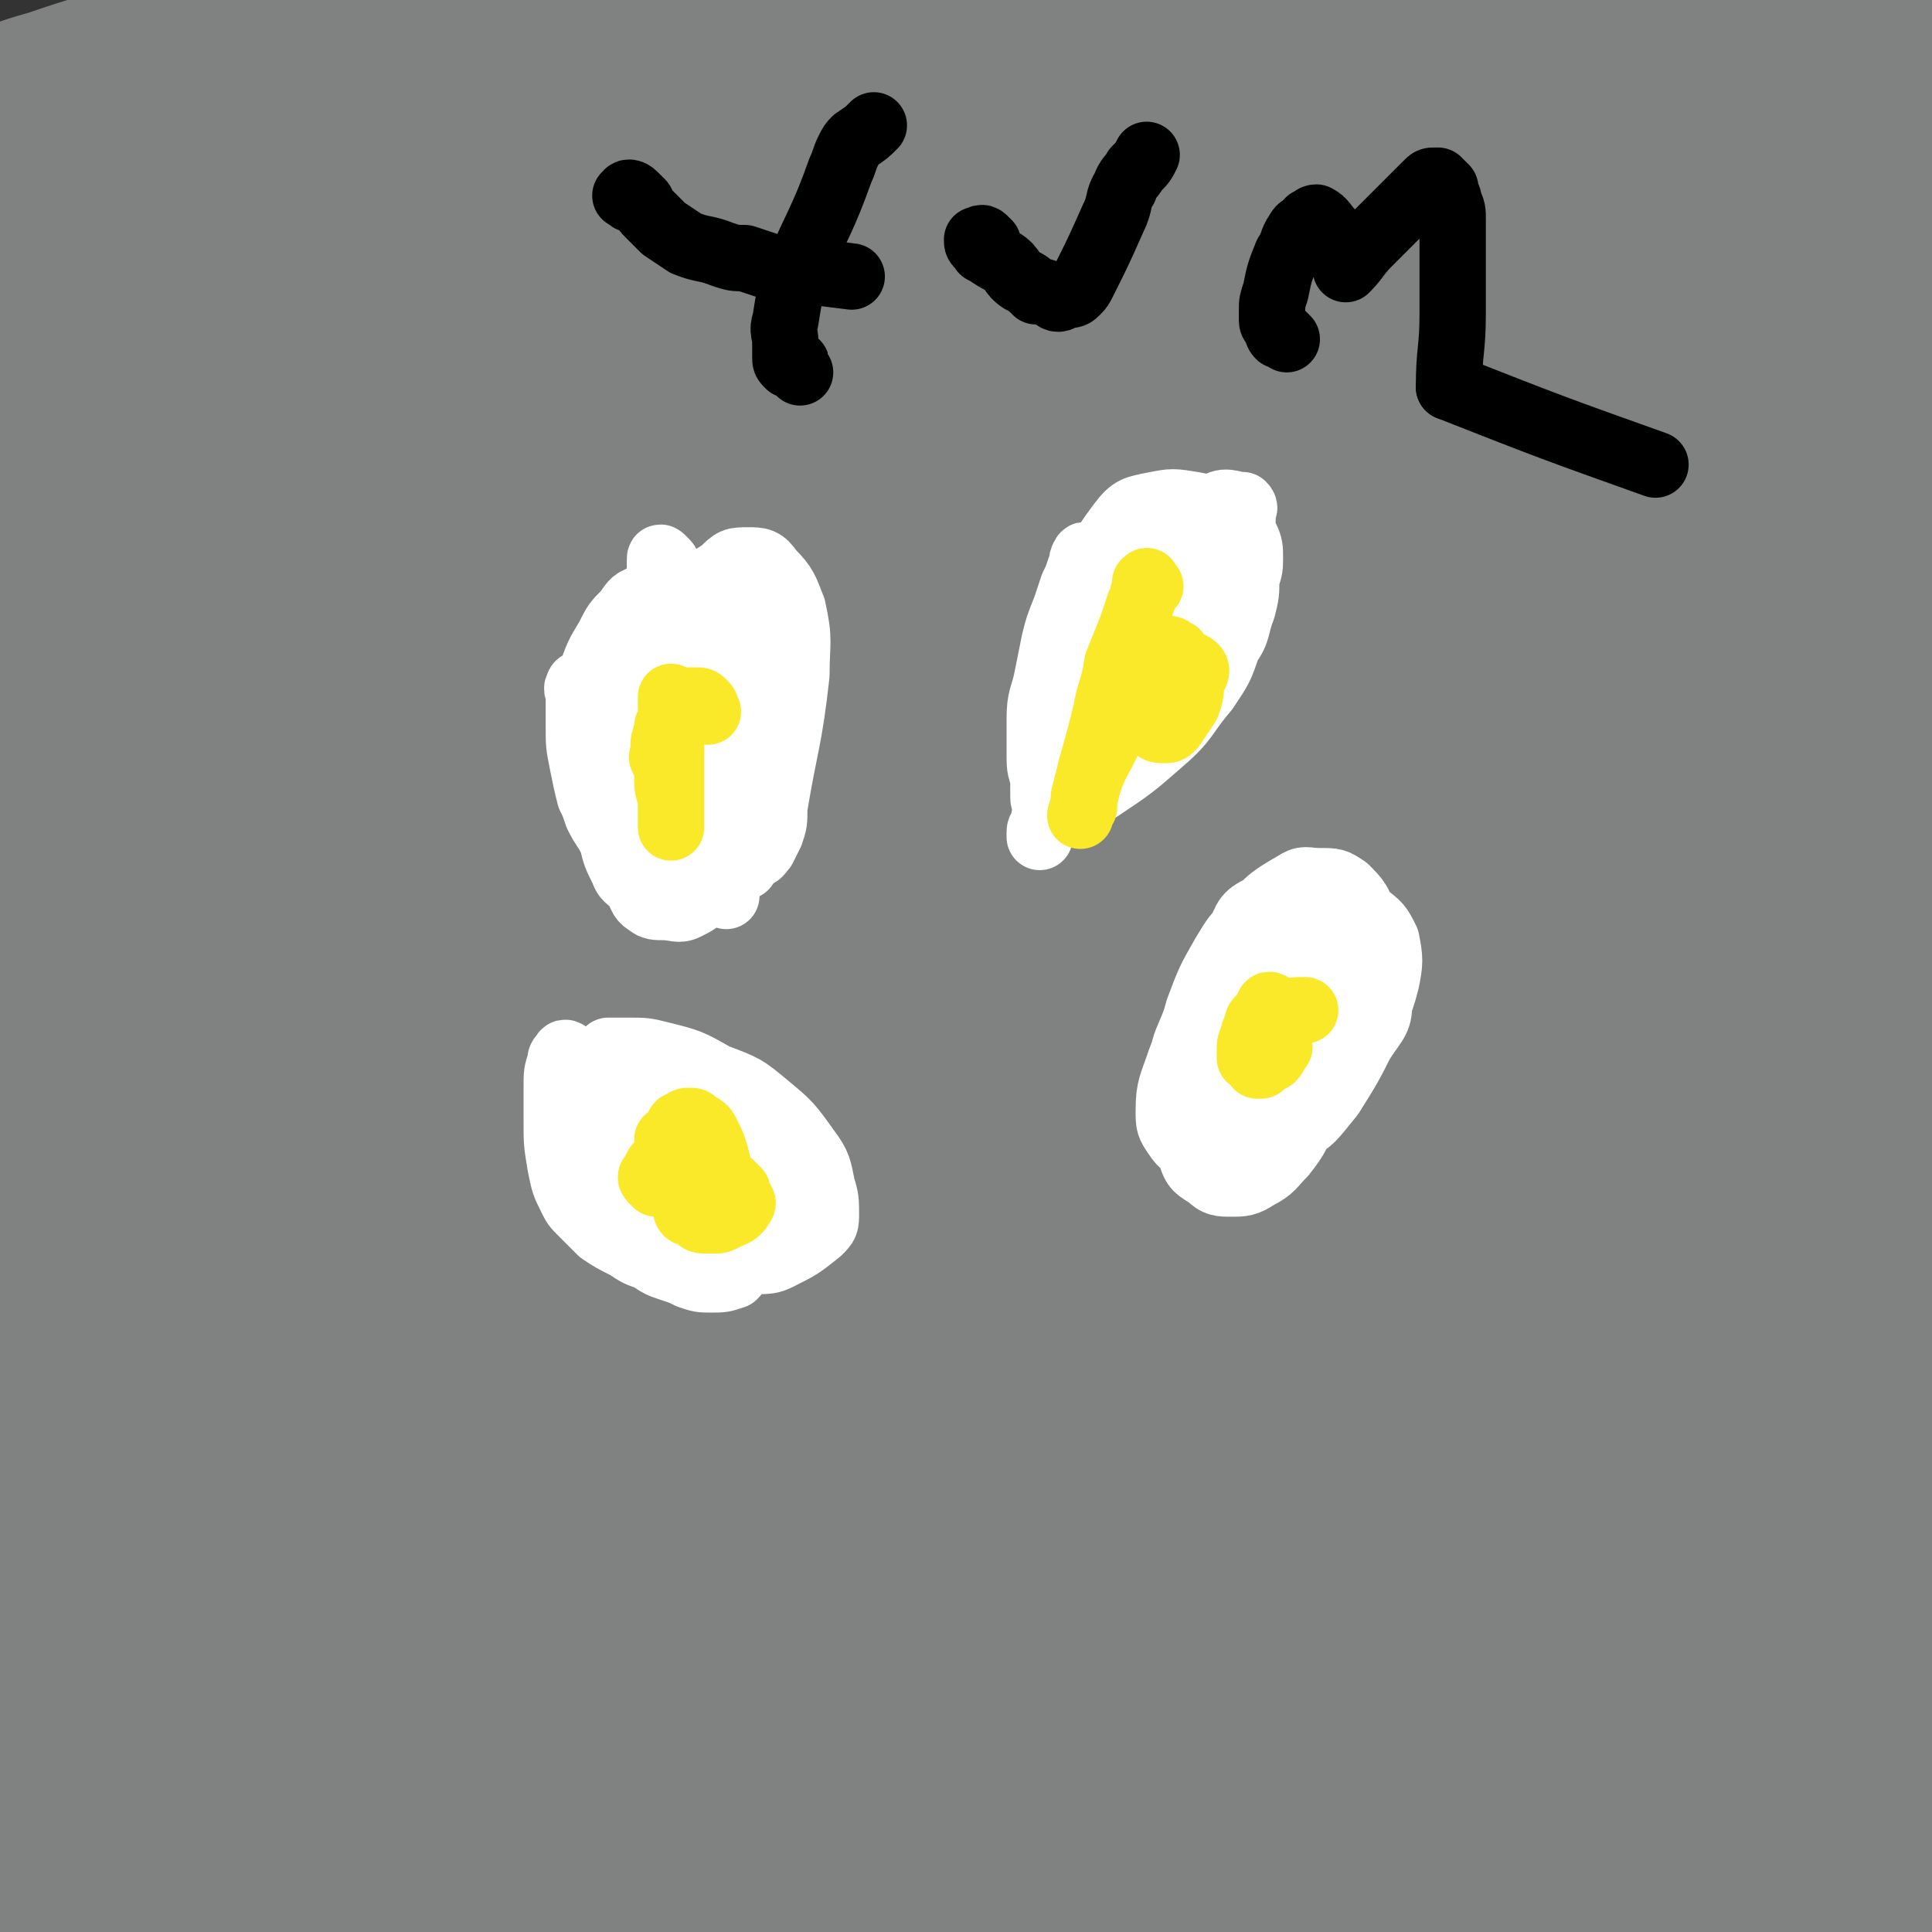
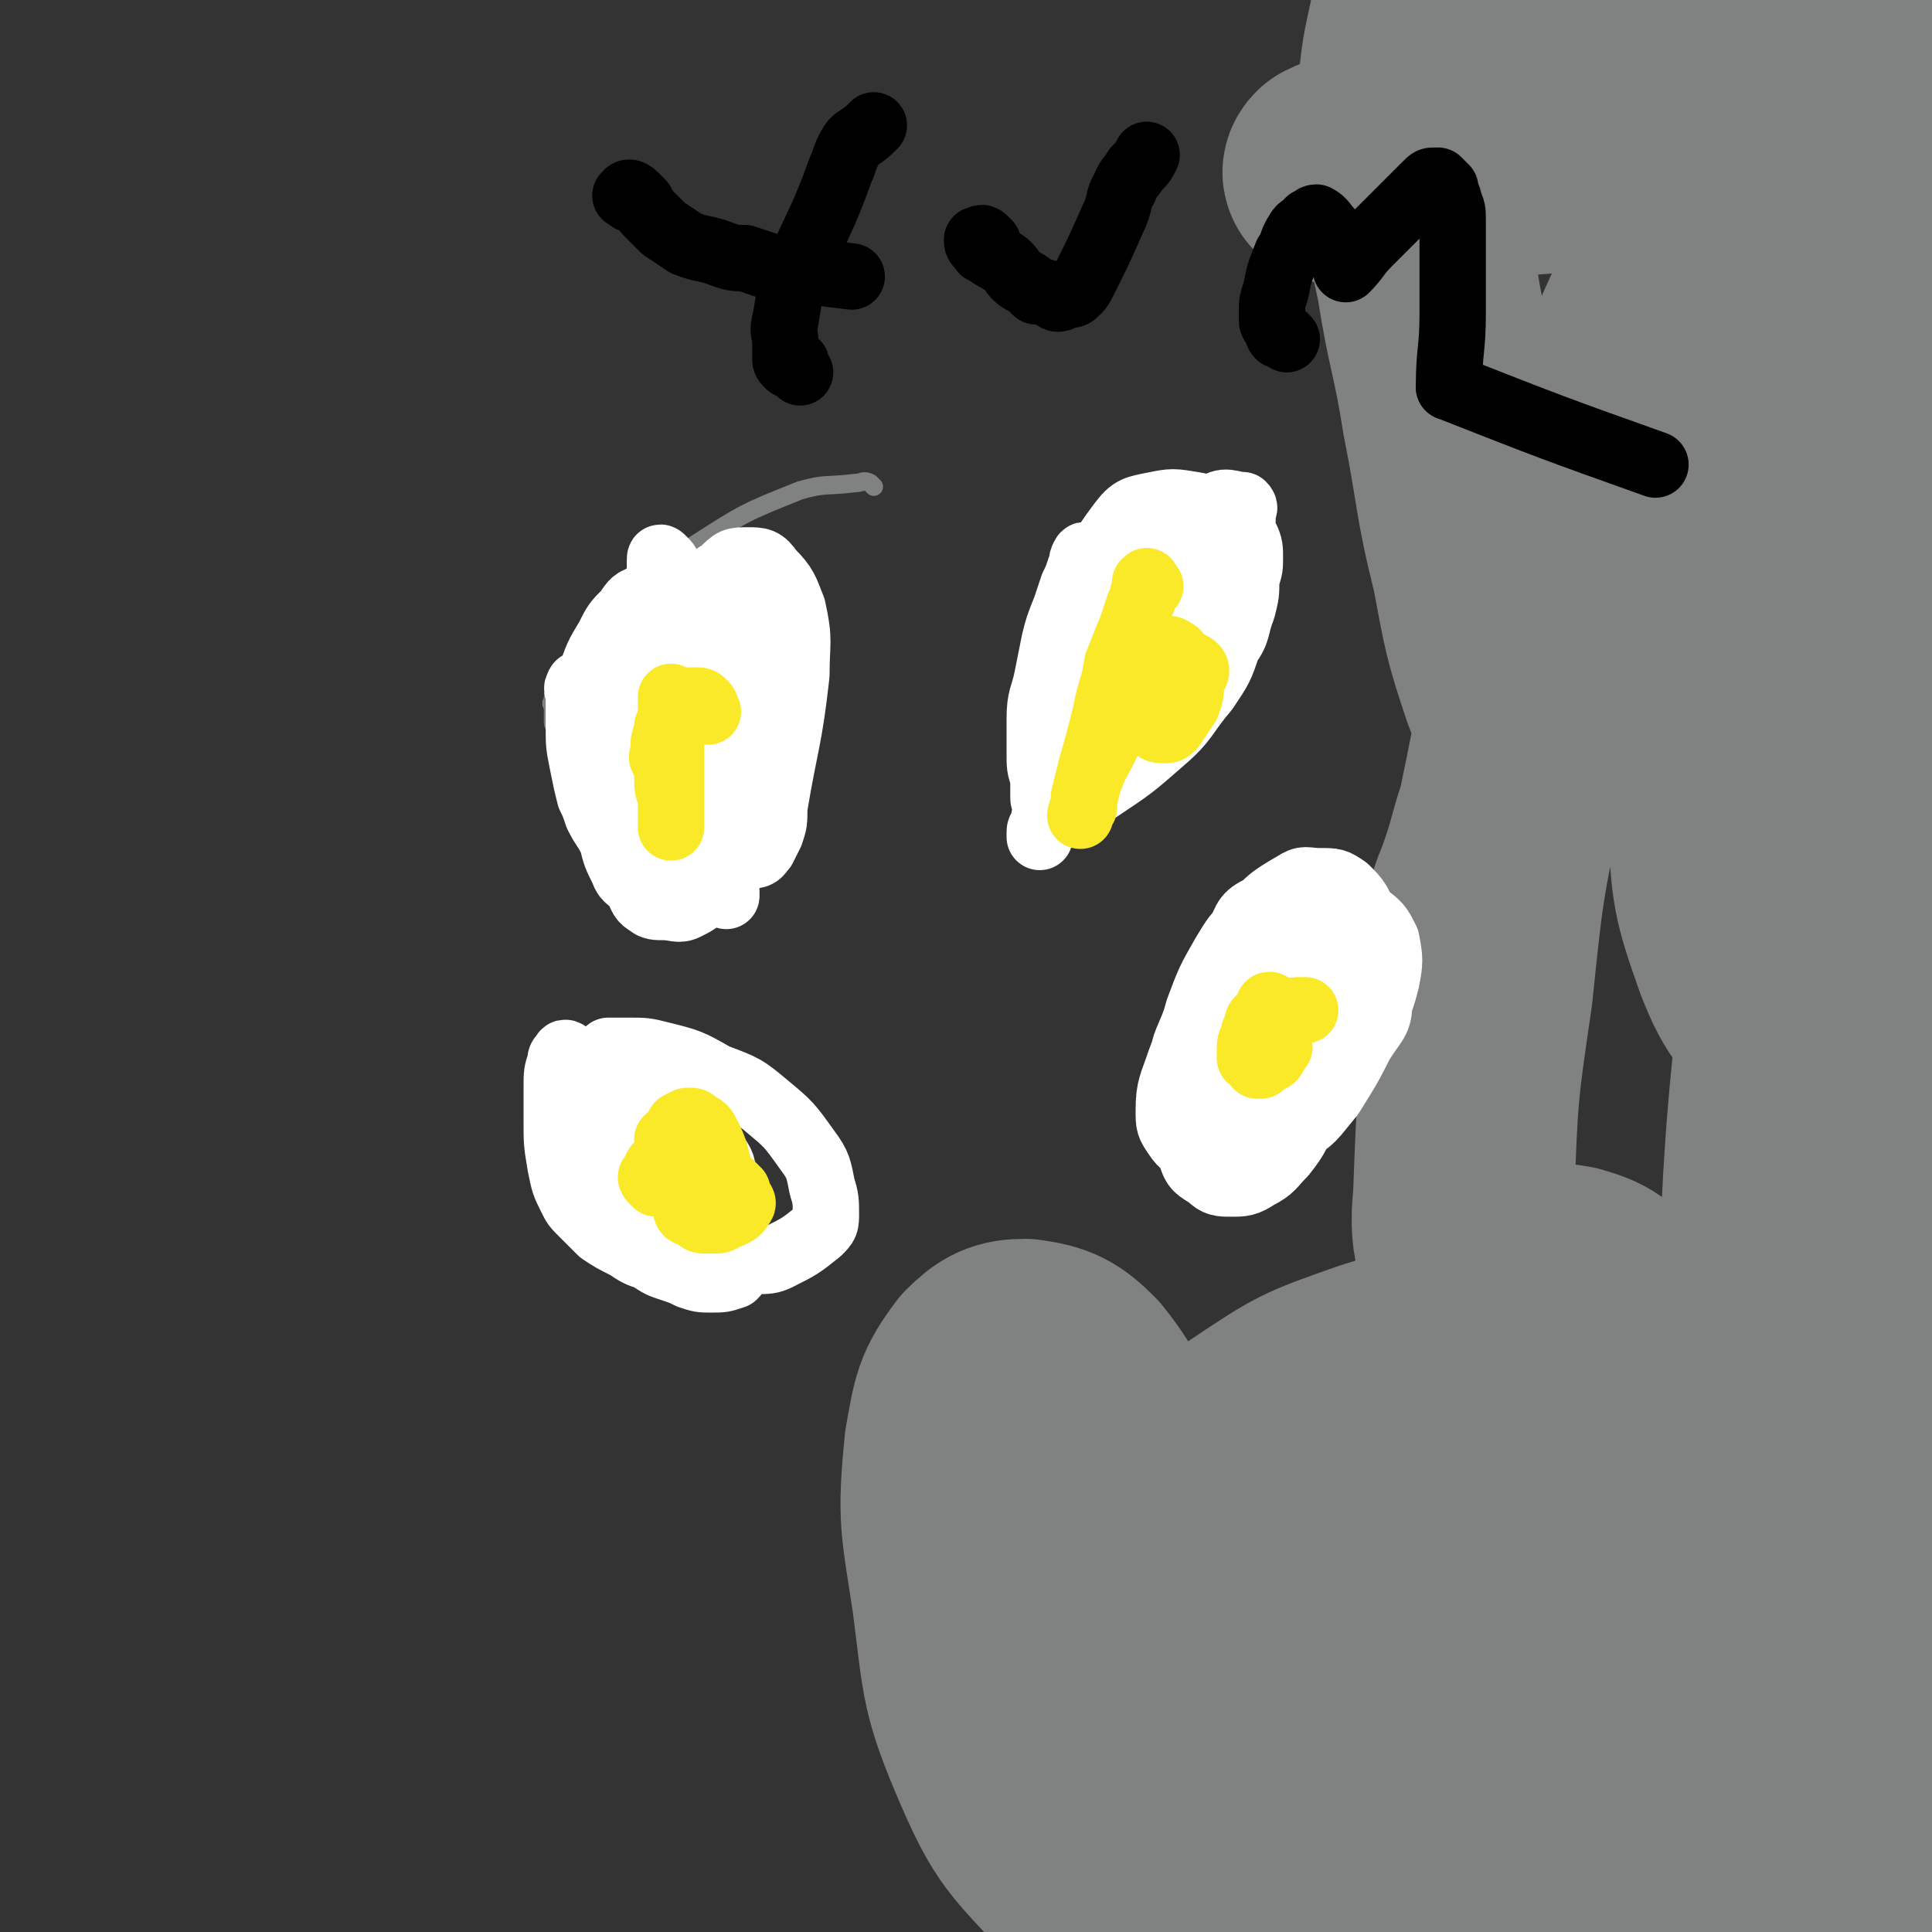
<svg xmlns="http://www.w3.org/2000/svg" viewBox="0 0 524 524" version="1.1">
  <rect x="0" y="0" width="524" height="524" fill="#333333" stroke="none" />
  <g fill="none" stroke="#808282" stroke-width="5" stroke-linecap="round" stroke-linejoin="round">
    <path d="M237,132c-1,-1 -1,-1 -1,-1 -2,-1 -2,0 -4,0 -8,1 -8,0 -15,2 -15,6 -15,6 -29,15 -13,7 -13,8 -23,18 -5,4 -4,5 -8,10 -2,4 -2,4 -5,8 0,1 0,1 -1,3 -1,1 -1,1 -1,3 -1,1 0,1 0,2 0,1 0,1 0,1 0,1 0,1 0,2 0,0 0,0 0,1 0,0 0,1 1,1 0,0 1,0 1,0 2,0 2,-1 3,-1 3,-1 3,-1 5,-2 3,-1 3,0 6,-1 3,-1 3,-1 7,-2 4,-1 4,-2 8,-1 4,0 4,1 7,3 1,0 1,0 1,0 " />
  </g>
  <g fill="none" stroke="#808282" stroke-width="60" stroke-linecap="round" stroke-linejoin="round">
-     <path d="M215,130c-1,-1 -1,-2 -1,-1 -7,1 -7,0 -13,3 -13,6 -14,6 -25,15 -19,15 -20,15 -36,34 -17,18 -17,18 -32,39 -8,11 -6,12 -13,24 -2,4 -2,4 -5,8 -2,4 -2,3 -4,7 -1,2 -2,5 -1,5 1,0 3,-1 5,-3 13,-15 12,-16 25,-31 27,-36 26,-36 55,-71 24,-30 23,-31 50,-58 14,-15 16,-13 33,-26 10,-7 12,-9 20,-15 0,-1 -1,1 -3,2 -2,1 -2,0 -4,1 -11,5 -12,4 -23,11 -27,20 -28,19 -54,41 -29,25 -30,25 -55,53 -19,21 -18,23 -34,46 -11,15 -10,16 -20,32 0,1 1,1 1,1 1,4 -1,9 1,8 9,-4 12,-8 22,-17 27,-24 24,-27 52,-51 44,-36 45,-34 91,-68 29,-21 30,-20 60,-41 16,-11 16,-13 30,-24 1,0 1,2 0,2 -14,12 -16,11 -30,23 -37,31 -39,29 -73,63 -39,41 -37,42 -71,87 -27,36 -28,35 -51,74 -11,18 -9,19 -16,39 -4,8 -5,8 -7,17 0,1 1,3 2,2 10,-7 10,-8 20,-17 29,-28 28,-29 57,-57 51,-51 49,-53 103,-101 51,-45 53,-42 106,-84 10,-8 18,-15 20,-16 1,-2 -7,5 -14,10 -30,22 -31,20 -60,43 -57,45 -58,44 -112,93 -32,28 -31,30 -61,61 -20,21 -20,21 -39,43 0,0 -1,2 0,1 8,-7 9,-8 17,-17 28,-27 27,-28 55,-55 43,-43 41,-45 87,-85 30,-28 32,-26 65,-51 24,-17 25,-17 50,-33 7,-4 7,-4 15,-7 3,-1 4,-2 6,-2 1,0 0,2 -2,4 -15,15 -16,14 -32,29 -53,51 -54,50 -105,103 -43,46 -45,45 -84,94 -20,25 -18,28 -33,55 -1,1 0,2 1,2 6,-2 7,-2 13,-6 25,-18 25,-19 50,-39 37,-30 36,-31 72,-62 37,-31 36,-31 73,-62 20,-18 22,-21 41,-35 1,-1 1,2 0,4 -10,15 -10,15 -22,29 -36,40 -38,38 -73,78 -33,38 -34,38 -65,78 -17,22 -15,24 -30,48 -5,9 -6,9 -10,18 -1,0 0,2 1,1 7,-6 7,-8 14,-14 32,-28 32,-28 65,-55 39,-32 38,-33 79,-63 34,-24 34,-24 70,-46 14,-8 14,-8 30,-14 11,-4 12,-3 23,-5 4,-1 9,-2 8,-1 -1,1 -6,2 -12,5 -22,12 -22,12 -43,26 -38,27 -39,27 -74,57 -29,24 -28,25 -54,52 -11,12 -11,13 -20,27 -4,6 -4,6 -6,12 0,1 1,2 2,2 6,-2 6,-2 12,-6 22,-14 21,-15 42,-30 30,-23 31,-22 60,-45 32,-25 30,-27 61,-51 23,-17 25,-15 47,-32 4,-4 4,-5 7,-9 1,-3 1,-4 3,-6 1,-2 4,-5 3,-4 -8,8 -12,11 -23,22 -27,28 -29,27 -54,57 -26,30 -26,30 -49,62 -22,32 -20,33 -40,66 -2,2 -2,2 -3,5 -1,1 0,1 -1,2 0,2 -1,2 -1,3 0,1 0,2 0,2 0,-1 0,-2 0,-4 0,-26 0,-26 1,-51 1,-38 4,-38 1,-75 -2,-29 -2,-30 -12,-58 -8,-24 -10,-24 -24,-45 -9,-14 -10,-13 -22,-24 -14,-14 -13,-15 -29,-26 -23,-17 -23,-19 -48,-31 -19,-8 -20,-7 -40,-9 -21,-3 -21,-3 -42,-1 -20,2 -20,3 -39,8 -20,5 -20,5 -40,11 -18,7 -18,7 -36,14 -3,1 -3,2 -7,3 -1,1 -3,2 -3,1 0,-1 1,-2 3,-4 14,-16 15,-15 29,-31 20,-23 19,-23 38,-47 23,-27 23,-27 45,-55 17,-21 19,-20 34,-43 11,-17 9,-19 17,-37 3,-5 3,-5 6,-10 0,-2 1,-5 0,-4 -4,4 -5,7 -10,15 -15,22 -16,22 -31,44 -21,29 -22,28 -41,58 -17,25 -18,24 -31,51 -8,19 -7,19 -12,39 -3,15 -6,16 -4,30 2,11 4,12 11,20 8,10 8,11 19,17 12,6 14,8 27,7 19,-2 21,-2 37,-13 31,-23 29,-27 56,-56 32,-34 32,-35 61,-72 26,-32 28,-31 49,-66 14,-23 13,-24 21,-50 3,-10 4,-15 0,-22 -4,-6 -9,-7 -17,-5 -19,3 -21,3 -38,14 -32,20 -30,24 -60,47 -32,25 -33,25 -65,50 -24,19 -24,18 -48,37 -17,14 -16,15 -33,29 -8,6 -8,6 -16,12 -2,2 -4,2 -4,4 0,0 2,0 3,-1 14,-7 14,-8 27,-16 29,-15 29,-16 58,-31 32,-16 33,-16 65,-32 29,-15 30,-12 57,-30 27,-17 28,-19 51,-41 4,-4 7,-6 5,-12 -4,-11 -5,-19 -16,-20 -31,-2 -36,3 -68,15 -45,15 -43,20 -88,38 -39,16 -40,16 -80,31 -23,8 -24,6 -47,14 -7,2 -7,2 -14,5 -1,0 -1,0 -2,1 0,0 -1,1 0,1 6,3 7,2 14,4 18,6 18,8 36,12 33,6 34,6 68,9 34,3 35,3 70,1 31,-2 31,-4 63,-11 25,-5 26,-3 51,-12 11,-4 12,-5 21,-13 7,-6 8,-7 11,-15 2,-7 3,-10 -1,-16 -6,-8 -8,-12 -18,-12 -33,-1 -36,-1 -69,8 -35,10 -35,12 -69,29 -26,13 -28,12 -50,31 -15,12 -14,14 -23,30 -8,14 -9,15 -11,30 -2,12 -1,14 4,26 4,11 4,15 14,19 13,6 17,4 33,1 26,-4 27,-3 50,-15 33,-17 32,-20 61,-43 26,-22 28,-21 51,-46 18,-20 19,-21 29,-45 7,-16 9,-21 4,-35 -4,-11 -10,-17 -22,-15 -27,3 -29,11 -56,25 -35,18 -35,17 -68,38 -31,19 -31,19 -60,42 -23,19 -22,20 -43,40 -11,11 -11,11 -21,22 -4,5 -3,5 -6,11 -2,4 -2,4 -4,8 -1,5 -1,5 -1,9 -1,8 -1,8 -1,16 0,3 1,5 1,5 1,1 1,-1 1,-3 0,-7 0,-8 -2,-15 -3,-15 -2,-16 -10,-29 -11,-20 -13,-19 -27,-37 -9,-12 -9,-11 -17,-24 -4,-5 -3,-6 -5,-12 -1,-2 0,-2 -1,-4 -1,-2 -1,-2 -2,-4 0,-1 0,-3 0,-3 0,0 -1,2 -1,4 0,12 -1,13 1,25 3,24 3,24 10,47 12,36 15,35 27,71 10,34 9,34 18,68 8,31 9,31 16,62 5,21 4,21 8,42 2,13 2,13 4,26 1,5 1,5 2,10 0,2 0,3 0,4 1,1 2,2 2,2 -1,-6 -2,-8 -2,-15 -2,-28 -2,-28 -3,-55 -1,-42 -1,-42 -3,-83 -1,-31 0,-31 -3,-63 -2,-20 -2,-20 -6,-39 -3,-14 -4,-13 -7,-27 -2,-10 -2,-10 -4,-21 -1,-8 -1,-8 -1,-17 0,-7 1,-7 2,-14 0,-4 0,-4 1,-8 1,-1 2,-3 2,-2 -1,2 -2,3 -2,7 -2,29 -2,29 -4,58 -3,40 -3,40 -5,81 -2,37 -1,37 -2,75 -1,33 -2,33 -1,66 0,26 0,26 2,53 2,25 2,25 5,49 2,22 2,22 5,44 2,16 3,15 5,31 0,8 0,8 0,16 0,2 0,3 -1,4 0,0 -2,0 -2,-1 -5,-9 -5,-10 -8,-20 -6,-24 -7,-24 -11,-49 -5,-32 -5,-32 -7,-64 -2,-29 0,-29 0,-57 0,-23 -1,-24 0,-46 1,-25 2,-25 6,-50 3,-28 3,-28 8,-55 4,-26 5,-26 10,-52 2,-6 2,-6 3,-13 1,-9 1,-9 1,-18 0,-3 0,-8 -1,-6 -3,6 -4,10 -6,22 -5,31 -4,31 -8,63 -5,40 -4,40 -10,80 -4,34 -5,34 -10,68 -3,30 -3,30 -6,59 -2,18 -2,18 -5,35 -1,11 -1,12 -3,23 0,2 -1,2 -1,4 0,1 0,2 0,1 -1,-1 -1,-2 -2,-4 -4,-16 -4,-16 -7,-33 -4,-30 -5,-30 -6,-61 -3,-37 -2,-37 -2,-74 0,-31 -1,-31 1,-62 1,-21 1,-21 5,-41 3,-16 4,-16 9,-31 0,-1 1,-1 2,-2 1,-3 0,-3 2,-6 1,-3 1,-3 3,-5 2,-2 4,-5 6,-3 6,8 7,11 10,24 7,33 6,33 9,68 5,41 4,41 6,83 2,38 2,38 4,77 2,34 1,34 5,68 3,26 3,26 9,51 4,17 5,17 11,33 2,2 2,2 5,3 15,4 15,9 30,7 27,-3 28,-5 54,-17 34,-16 33,-18 65,-38 41,-26 40,-27 80,-56 37,-26 36,-27 73,-53 22,-14 23,-13 45,-27 5,-3 5,-3 9,-6 2,-2 2,-2 4,-4 2,-2 2,-1 3,-3 1,-2 2,-4 0,-4 -7,-4 -9,-4 -18,-4 -26,0 -27,-1 -52,5 -45,11 -45,12 -88,29 -43,17 -43,17 -84,38 -26,13 -26,14 -51,30 -13,8 -13,8 -26,19 -4,3 -5,4 -8,9 0,1 1,2 3,2 5,1 6,1 12,0 20,-5 20,-5 39,-12 31,-9 31,-8 61,-21 30,-13 29,-14 58,-31 21,-12 22,-12 42,-26 13,-9 14,-9 24,-21 7,-9 11,-11 11,-21 0,-8 -4,-11 -13,-16 -14,-9 -16,-11 -34,-11 -36,0 -37,2 -72,10 -35,8 -38,4 -68,21 -31,18 -29,23 -56,49 -19,17 -21,16 -36,36 -7,10 -5,12 -7,25 -1,8 -1,10 3,17 4,9 5,12 15,16 15,6 17,5 34,4 23,-2 25,0 45,-11 30,-17 31,-19 55,-44 26,-25 28,-25 46,-55 14,-23 20,-27 17,-51 -3,-25 -6,-49 -28,-48 -54,2 -68,19 -124,55 -34,22 -33,26 -55,60 -25,38 -24,40 -41,82 -3,8 -1,10 2,18 3,6 4,5 10,10 6,4 6,5 13,8 8,2 9,3 17,1 9,-1 11,0 16,-6 9,-9 8,-11 13,-22 9,-18 10,-18 15,-38 8,-29 8,-29 10,-59 2,-18 4,-23 -3,-37 -3,-6 -9,-4 -17,-4 -13,1 -14,2 -27,8 -18,7 -17,9 -35,19 -19,11 -20,11 -38,24 -10,8 -10,8 -19,18 -3,3 -3,4 -5,8 -2,4 -2,4 -3,8 -2,6 -1,6 -2,13 0,11 -2,11 0,21 3,14 4,15 11,27 8,14 9,14 20,25 11,10 12,9 24,17 13,9 12,11 27,16 19,7 20,6 41,8 23,2 23,2 46,0 27,-3 28,-3 54,-10 30,-8 30,-7 58,-19 32,-14 32,-14 62,-33 28,-18 26,-20 53,-40 21,-16 21,-16 43,-31 22,-16 23,-15 45,-31 13,-8 14,-8 25,-19 5,-4 4,-5 6,-11 4,-12 5,-12 5,-24 1,-28 3,-30 -3,-57 -6,-29 -11,-28 -22,-56 -10,-29 -12,-29 -20,-58 -8,-27 -7,-27 -11,-54 -4,-22 -4,-22 -6,-44 -2,-16 -1,-16 -3,-32 -1,-9 0,-10 -3,-19 -2,-5 -3,-5 -7,-10 -2,-2 -3,-4 -6,-3 -5,1 -6,2 -10,7 -12,15 -14,15 -22,33 -18,39 -18,40 -30,81 -16,53 -15,53 -27,108 -6,31 -5,32 -10,64 -3,17 -2,17 -4,34 -1,6 -1,6 -2,12 0,1 0,2 -1,3 -1,0 -1,0 -1,0 -3,-5 -3,-6 -5,-12 -6,-26 -8,-26 -12,-53 -7,-50 -6,-50 -9,-100 -2,-41 -1,-41 -1,-82 -1,-31 -2,-32 -1,-63 0,-7 1,-7 3,-14 1,-6 1,-6 4,-11 1,-3 2,-2 4,-4 2,-1 3,-3 4,-3 1,1 1,4 0,7 -7,26 -8,26 -16,52 -23,67 -22,68 -46,134 -25,68 -24,69 -53,135 -29,68 -28,69 -62,135 -8,15 -17,23 -21,28 -3,2 4,-7 8,-14 12,-26 12,-26 25,-51 21,-43 21,-43 43,-86 18,-37 17,-37 37,-73 13,-24 14,-23 28,-46 12,-18 11,-19 23,-37 13,-19 13,-20 28,-38 13,-14 13,-14 28,-27 12,-12 12,-12 26,-21 6,-5 6,-6 13,-8 13,-4 14,-5 27,-3 4,0 7,2 6,6 -2,13 -4,14 -12,26 -27,43 -29,42 -57,85 -28,44 -28,44 -55,89 -23,38 -22,38 -44,76 -13,21 -13,21 -27,42 -1,2 -2,4 -3,3 -1,-2 -1,-4 0,-8 7,-29 7,-29 16,-57 15,-49 15,-49 31,-97 22,-64 21,-64 45,-127 13,-33 16,-32 27,-65 14,-42 10,-44 23,-86 7,-23 6,-24 17,-45 5,-11 7,-10 15,-19 2,-3 2,-2 4,-4 " />
    <path d="M400,257c-1,-1 -1,-1 -1,-1 -1,-1 0,-1 0,-2 0,-2 0,-2 1,-4 1,-5 1,-5 3,-10 4,-11 3,-11 7,-22 4,-11 4,-11 8,-22 6,-18 6,-18 12,-35 7,-19 6,-19 13,-37 2,-6 2,-5 5,-11 1,-3 0,-3 1,-6 1,-3 1,-3 2,-6 0,-2 0,-3 0,-4 0,0 0,0 0,1 0,7 0,7 0,15 -1,14 -1,14 -2,29 -2,16 -1,17 -5,33 -2,12 -1,13 -6,23 -3,5 -4,5 -9,7 -4,1 -6,2 -9,-1 -6,-6 -6,-8 -10,-18 -5,-15 -5,-16 -8,-32 -5,-20 -4,-21 -8,-41 -3,-19 -4,-18 -7,-37 -3,-14 -3,-14 -5,-28 -1,-12 -1,-12 0,-24 1,-9 1,-9 3,-18 1,-7 1,-7 3,-14 0,-1 1,0 1,-1 1,-1 0,-2 2,-3 1,-1 1,-2 2,-2 5,0 5,0 10,2 10,5 10,5 20,11 11,6 11,8 22,13 12,7 13,6 26,11 6,3 6,3 12,6 2,1 3,1 3,3 -1,2 -2,2 -5,3 -8,4 -8,4 -17,5 -14,2 -14,2 -28,3 -14,1 -14,1 -27,2 -13,1 -13,1 -26,2 -7,0 -7,0 -15,0 -3,0 -3,0 -6,0 0,0 -1,0 0,-1 2,-1 2,-1 5,-1 34,-8 34,-8 67,-14 27,-6 27,-6 55,-10 15,-3 16,-1 31,-3 4,-1 5,-2 7,-2 1,0 0,1 0,3 -2,8 0,9 -4,17 -12,25 -16,24 -27,50 -15,35 -17,36 -26,73 -6,31 -5,32 -4,63 1,19 1,20 7,37 5,13 7,12 15,23 6,8 6,8 13,14 4,5 4,4 9,9 2,1 1,2 3,3 1,1 1,1 2,2 1,0 1,0 2,0 0,-2 0,-3 0,-5 2,-14 2,-14 4,-27 2,-29 3,-29 4,-58 2,-32 2,-32 3,-64 1,-24 1,-24 1,-48 0,-16 0,-16 0,-32 0,-8 0,-8 0,-16 0,-3 0,-3 0,-6 0,-2 0,-3 0,-3 0,0 0,1 0,2 0,2 0,2 0,5 -2,10 -3,10 -5,21 -10,43 -11,43 -20,86 -11,51 -13,51 -18,102 -9,74 -3,75 -11,149 -3,26 1,28 -11,50 -15,30 -17,35 -42,54 -10,8 -16,4 -28,0 -16,-7 -18,-9 -30,-23 -20,-23 -17,-26 -33,-53 -14,-23 -13,-24 -26,-47 -6,-12 -5,-14 -13,-24 -5,-5 -7,-6 -14,-7 -5,0 -7,1 -11,5 -6,8 -6,10 -8,21 -2,20 -1,21 2,41 3,23 2,24 11,45 7,16 9,17 21,30 9,9 11,9 23,15 11,5 11,5 23,6 11,1 12,1 22,-3 28,-13 29,-13 53,-31 16,-12 14,-15 27,-30 10,-10 10,-11 20,-22 5,-6 6,-5 10,-12 2,-2 2,-2 2,-4 -1,-3 0,-5 -3,-6 -2,-2 -4,-3 -7,-2 -11,3 -13,2 -22,10 -15,12 -16,13 -26,30 -11,18 -10,20 -15,40 -4,14 -4,15 -3,29 0,6 1,7 4,12 3,3 3,4 7,4 6,1 7,0 12,-1 7,-3 9,-2 14,-7 7,-8 7,-9 11,-19 7,-18 7,-19 10,-38 3,-27 1,-28 0,-56 -1,-24 1,-25 -4,-48 -3,-11 -4,-12 -12,-20 -5,-6 -6,-7 -13,-9 -6,-1 -7,-1 -13,2 -7,4 -10,5 -13,13 -8,20 -8,22 -10,43 -2,23 -1,23 3,45 3,18 3,19 10,36 4,10 5,10 12,18 6,5 6,6 14,9 5,2 6,1 13,1 7,0 7,-1 14,-3 12,-4 13,-3 24,-9 14,-8 15,-8 25,-20 9,-10 8,-11 13,-24 5,-12 4,-13 6,-26 2,-16 2,-16 3,-31 1,-17 1,-17 1,-34 1,-15 1,-15 1,-31 0,-10 0,-10 0,-19 0,-5 0,-5 0,-9 0,-2 0,-2 0,-4 0,0 0,-1 0,0 0,3 1,4 0,9 -3,21 -5,21 -7,42 -4,28 -4,28 -4,56 -1,24 0,24 1,48 1,18 1,18 3,36 0,8 1,8 2,17 0,4 -1,4 0,8 0,1 1,0 1,1 0,1 0,2 0,1 1,-1 2,-2 2,-4 1,-12 0,-12 0,-24 1,-41 2,-41 2,-81 0,-41 3,-42 -1,-82 -5,-51 -8,-51 -17,-101 -4,-19 -7,-19 -9,-38 -3,-18 -2,-18 -2,-36 0,-26 0,-26 2,-52 2,-21 4,-20 7,-40 3,-13 4,-13 5,-26 1,-8 1,-8 1,-16 0,-5 0,-5 -1,-10 -1,-2 -1,-2 -2,-3 -1,-1 -1,-1 -2,0 -3,0 -3,0 -5,1 -7,5 -7,5 -13,11 -14,15 -16,14 -26,32 -20,38 -21,39 -35,80 -14,38 -12,39 -20,79 -6,29 -6,29 -9,58 -4,27 -4,28 -5,55 -1,11 0,11 2,22 1,11 1,11 3,23 2,13 2,13 5,26 2,12 3,12 5,25 2,6 2,6 3,13 " />
    <path d="M424,422c-1,-1 -1,-1 -1,-1 -1,-3 0,-4 0,-7 1,-8 2,-8 1,-16 0,-7 -2,-7 -5,-14 -2,-6 -1,-8 -6,-11 -6,-4 -8,-4 -16,-4 -12,0 -13,-1 -25,3 -17,6 -17,6 -32,16 -13,9 -13,10 -23,21 -8,10 -8,10 -13,21 -3,9 -2,9 -3,18 0,8 -1,9 2,16 3,6 4,6 10,11 9,6 9,7 19,10 15,3 16,2 31,3 15,0 15,1 31,-1 15,-2 15,-3 30,-7 15,-4 14,-6 28,-10 24,-9 35,-8 48,-17 4,-3 -6,-5 -13,-7 -25,-8 -25,-8 -51,-13 -17,-3 -17,-3 -34,-3 -19,-1 -19,-1 -39,1 -17,2 -18,2 -34,7 -8,3 -8,4 -15,8 -4,3 -5,2 -8,6 -5,9 -5,10 -7,21 -2,11 -4,13 0,23 4,8 8,8 17,12 12,7 13,9 26,10 17,1 17,-2 34,-5 16,-3 16,-4 31,-6 14,-2 14,-1 28,-2 6,0 6,0 12,0 " />
  </g>
  <g fill="none" stroke="#FFFFFF" stroke-width="18" stroke-linecap="round" stroke-linejoin="round">
-     <path d="M185,239c-1,-1 -2,-1 -1,-1 1,-7 2,-7 4,-13 " />
-     <path d="M202,235c-1,-1 -1,-1 -1,-1 -1,-1 -1,-1 -2,-1 " />
    <path d="M190,239c-1,-1 -2,-1 -1,-1 1,-7 3,-8 3,-15 1,-2 -1,-2 -1,-4 -1,-3 -1,-3 -2,-7 -1,-3 -1,-3 -3,-6 0,-3 0,-3 -1,-6 -1,-2 -1,-1 -2,-3 0,0 0,-1 0,-1 0,0 -1,-1 -1,0 0,1 0,1 0,3 0,2 1,2 1,4 " />
    <path d="M158,187c-1,-1 -1,-2 -1,-1 -1,1 0,1 0,3 0,4 0,4 0,8 0,5 0,5 1,10 1,5 1,5 2,9 1,2 1,2 2,5 2,4 2,3 4,7 1,4 1,4 3,8 1,3 2,2 4,5 1,2 1,3 3,4 1,1 2,1 4,1 3,0 4,1 6,0 4,-2 4,-2 6,-6 5,-8 5,-9 9,-18 3,-10 4,-11 5,-22 2,-8 2,-9 1,-18 0,-6 -1,-6 -2,-11 -1,-4 -1,-4 -3,-7 -2,-3 -2,-3 -5,-4 -1,-1 -2,-1 -3,-1 -3,0 -4,0 -6,2 -4,1 -4,1 -7,4 -4,3 -4,3 -7,6 -4,6 -4,6 -6,12 -2,5 -1,6 -1,11 0,5 0,5 1,10 1,3 2,3 3,6 1,3 1,3 2,5 1,1 1,2 2,2 1,-1 2,-1 3,-3 1,-4 1,-5 1,-9 1,-5 1,-5 1,-11 0,-4 0,-4 -1,-8 -1,-3 -1,-3 -3,-6 0,-1 0,-1 -1,-1 -1,-1 -2,-2 -3,-1 -1,1 -1,2 -1,4 -1,6 -1,6 -1,12 1,7 2,7 3,14 2,5 1,5 3,11 1,3 1,2 2,5 1,2 1,2 1,3 1,1 1,1 1,2 0,0 0,1 0,1 -1,-4 -1,-5 -1,-9 -1,-8 -2,-8 -2,-17 0,-13 0,-13 0,-25 0,-8 1,-8 1,-17 0,-3 0,-3 1,-7 0,-2 0,-2 0,-3 0,-1 0,-1 1,0 1,1 1,1 1,2 3,9 4,9 6,18 3,11 2,11 4,22 1,10 1,10 2,20 1,6 1,6 1,11 0,3 0,3 -1,5 -1,1 -1,2 -3,3 0,0 0,0 -1,0 -1,0 -2,0 -3,0 -2,-2 -3,-2 -4,-5 -2,-8 -1,-8 -2,-16 0,-13 -1,-14 1,-27 2,-11 2,-11 7,-21 3,-5 3,-6 8,-9 3,-3 3,-3 7,-3 3,0 4,0 6,3 4,4 4,5 6,10 2,9 1,9 1,18 -2,18 -3,18 -6,36 0,4 0,4 -1,7 -1,2 -1,2 -2,4 -1,1 -1,2 -3,2 -1,0 -2,1 -3,0 -2,-1 -3,-1 -4,-3 -4,-5 -4,-6 -6,-11 -3,-7 -2,-8 -3,-15 -2,-6 -2,-6 -3,-11 0,-4 -1,-4 -1,-7 0,-1 0,-1 0,-2 0,0 0,0 0,1 0,1 1,1 1,3 1,7 0,7 1,14 2,8 2,8 4,17 2,7 2,6 4,13 1,3 1,4 2,7 1,2 1,2 1,4 0,0 0,1 0,1 0,0 -1,-1 -1,-1 -1,-4 -1,-4 -1,-7 -2,-9 -2,-9 -4,-18 -1,-11 -1,-11 -3,-22 -2,-14 -2,-14 -5,-27 -1,-3 -1,-3 -2,-5 -1,-1 -1,-1 -2,-1 -2,0 -2,-1 -4,0 -3,1 -3,1 -5,4 -3,3 -3,3 -5,7 -3,5 -3,5 -5,11 -2,6 -2,6 -2,13 0,6 0,6 2,12 4,9 4,8 9,16 1,2 1,2 3,4 2,1 2,2 4,3 3,1 3,1 6,1 3,0 4,0 7,-2 3,-2 4,-3 6,-7 5,-15 6,-15 6,-31 1,-7 -1,-8 -3,-15 -2,-5 -2,-5 -5,-9 -1,-2 -1,-2 -3,-3 -2,-1 -2,-2 -3,-2 -2,0 -3,0 -4,2 -8,7 -10,7 -16,16 -3,6 -2,7 -4,14 -1,6 -1,6 -1,12 1,6 1,6 3,11 2,5 2,4 4,9 3,4 2,4 5,8 2,3 2,3 5,4 2,1 2,1 4,1 4,-1 5,0 7,-3 7,-12 9,-13 12,-27 3,-9 2,-10 0,-19 -2,-7 -3,-7 -6,-14 -2,-3 -2,-3 -5,-5 -2,-1 -2,-1 -4,-1 -2,0 -2,1 -3,2 -3,3 -3,3 -5,7 -3,5 -3,5 -4,12 -1,6 -1,6 -1,13 " />
    <path d="M320,298c-1,-1 -1,-1 -1,-1 -1,-1 0,-1 0,-1 0,-1 0,-1 0,-2 0,-1 0,-1 1,-3 3,-3 3,-3 5,-7 4,-5 3,-6 7,-11 2,-3 2,-3 4,-6 1,-2 1,-2 3,-4 3,-2 3,-2 6,-2 6,-1 7,0 13,1 5,0 6,-1 10,2 4,3 6,4 6,9 0,4 -2,5 -5,10 -5,6 -5,6 -9,12 -4,5 -4,6 -9,11 -4,4 -4,4 -10,6 -4,2 -5,1 -9,1 -4,0 -4,0 -8,-1 -2,-1 -3,-1 -5,-4 -2,-3 -2,-3 -2,-7 0,-6 1,-7 3,-13 4,-11 5,-11 10,-22 4,-7 3,-8 8,-14 5,-7 6,-8 13,-12 3,-2 3,-1 7,-1 4,0 4,0 7,2 3,3 4,4 5,9 1,7 0,7 -1,15 -3,10 -4,10 -7,19 -4,9 -4,9 -8,18 -2,5 -2,6 -6,11 -3,3 -3,4 -7,6 -3,2 -4,2 -7,2 -3,0 -4,0 -6,-2 -3,-2 -4,-2 -5,-6 -3,-5 -3,-6 -3,-12 0,-9 0,-9 3,-17 3,-10 4,-10 8,-20 2,-5 1,-5 5,-10 2,-5 2,-6 7,-8 2,-2 3,-1 6,0 3,1 4,1 6,4 3,5 3,6 5,12 1,5 1,5 1,11 0,7 0,7 -2,13 -2,7 -2,7 -5,13 -3,5 -3,5 -7,8 -3,3 -4,3 -9,4 -4,0 -5,0 -8,-3 -6,-7 -7,-8 -9,-17 -1,-8 2,-9 4,-17 3,-8 3,-8 7,-15 3,-5 3,-5 7,-9 2,-2 2,-2 6,-4 3,-2 3,-3 7,-3 4,0 4,0 9,1 5,1 5,1 9,4 4,3 4,3 6,7 1,5 1,6 0,11 -2,8 -3,8 -6,15 -4,8 -4,8 -9,16 -5,6 -5,7 -11,10 -8,4 -10,4 -18,3 -3,0 -3,-1 -5,-3 -2,-2 -2,-3 -3,-6 -1,-3 -2,-3 -1,-6 1,-4 2,-4 5,-8 3,-5 3,-5 6,-10 3,-4 3,-5 6,-8 3,-3 3,-3 6,-4 3,-1 3,-1 6,-1 3,0 3,1 5,2 2,1 2,1 3,2 2,2 2,2 2,4 0,2 0,2 -1,4 -3,3 -3,3 -6,5 -1,2 -1,2 -3,3 0,0 -1,0 -1,0 -1,1 -1,1 -2,2 -1,0 -1,0 -2,0 0,0 -1,1 -1,0 -1,-2 -1,-3 -1,-5 0,-5 0,-5 1,-10 1,-4 1,-4 1,-8 0,-2 0,-2 0,-4 0,0 0,-2 0,-1 0,0 0,1 -1,3 -1,3 -1,3 -2,6 -3,6 -3,6 -6,12 -3,8 -3,8 -7,16 -2,6 -2,6 -4,12 -1,3 -1,3 -1,6 0,1 0,1 0,3 0,1 0,1 1,1 0,0 1,-1 1,-1 3,-3 3,-3 4,-5 3,-4 3,-4 5,-8 2,-5 2,-5 4,-10 1,-5 1,-5 1,-9 0,-2 0,-3 0,-5 0,-1 -1,-1 -1,-1 -1,0 -2,0 -3,1 -2,1 -3,1 -5,3 -2,2 -2,2 -3,5 -1,3 -1,3 -1,6 0,3 0,3 1,6 1,3 2,3 4,5 " />
    <path d="M342,292c-1,-1 -1,-1 -1,-1 -1,-1 0,-2 0,-1 0,0 -1,1 -1,2 -1,5 -1,5 -2,9 -1,4 -1,4 -1,9 -1,3 -1,2 -2,5 0,1 0,1 0,1 " />
    <path d="M155,287c-1,-1 -1,-1 -1,-1 -1,-1 -1,0 -1,0 -1,1 -1,1 -1,2 -1,3 -1,3 -1,7 0,4 0,4 0,9 0,6 0,6 1,12 1,5 1,5 3,9 1,2 1,2 3,4 3,3 3,3 5,5 3,2 3,2 7,4 3,2 3,2 6,3 3,2 3,2 6,3 3,1 3,1 5,2 3,1 3,1 6,1 3,0 3,0 6,-1 1,-1 1,-1 1,-3 1,-3 1,-3 0,-7 -1,-5 -1,-5 -4,-11 -2,-6 -1,-6 -4,-11 -4,-7 -4,-7 -9,-12 -6,-7 -7,-7 -14,-13 -2,-1 -2,-1 -3,-2 -1,-1 -1,-1 -1,-2 0,0 1,0 1,0 2,0 2,0 4,0 5,0 5,0 9,1 8,2 8,2 15,6 8,3 8,3 14,8 6,5 6,5 11,12 3,4 3,5 4,10 1,3 1,4 1,7 0,3 0,3 -2,5 -5,4 -5,4 -11,7 -2,1 -3,1 -6,1 -4,1 -5,1 -9,0 -5,-1 -6,-1 -10,-4 -5,-5 -5,-6 -9,-12 -4,-7 -3,-7 -5,-14 -1,-4 -1,-4 -1,-9 0,-1 0,-1 0,-3 0,-2 0,-2 1,-3 1,-1 1,-1 2,-1 2,0 2,-1 4,0 3,1 3,2 6,4 3,2 3,3 6,6 2,3 2,3 4,7 2,3 2,3 2,6 0,2 0,2 -1,4 0,1 0,1 -1,2 -2,1 -2,1 -3,0 -7,-3 -7,-3 -12,-7 -5,-2 -5,-2 -8,-6 -3,-2 -3,-3 -5,-6 -1,-1 -1,-1 -1,-2 -1,-1 -2,-2 -1,-1 1,2 2,3 4,6 3,4 3,4 6,8 2,3 2,3 5,6 1,1 1,1 3,3 1,1 1,1 1,3 1,0 0,0 1,1 0,0 1,1 1,1 -1,-1 -2,-2 -3,-3 -1,-1 -2,-1 -3,-3 -4,-4 -3,-5 -7,-9 -2,-3 -3,-3 -5,-6 -1,-1 -1,-1 -2,-2 -1,-1 -1,-1 -2,-1 0,0 0,1 0,1 1,3 1,3 2,5 2,4 2,4 5,7 2,4 2,4 4,7 2,3 3,2 5,5 1,1 1,1 3,2 1,0 1,1 2,1 1,0 1,1 2,0 1,-1 1,-2 1,-4 1,-5 1,-5 1,-10 0,-5 0,-5 -1,-10 0,-6 0,-6 -2,-12 0,-1 0,-1 -1,-2 -1,-1 -1,-1 -2,-1 -1,0 -1,1 -1,2 -1,5 -2,5 -2,9 0,6 1,6 1,12 1,4 0,4 2,7 1,4 2,4 4,7 1,1 1,1 3,3 1,1 1,1 2,2 1,1 2,1 2,1 0,0 -1,0 -1,0 -2,-1 -1,-1 -3,-3 -3,-3 -3,-3 -6,-6 -4,-4 -4,-4 -9,-7 -4,-4 -4,-4 -8,-7 -1,-1 -2,0 -3,-1 -2,-1 -2,-2 -4,-3 -1,0 -1,0 -2,0 -1,0 -3,-1 -3,0 0,2 0,3 1,5 4,5 4,5 8,10 5,5 5,5 10,9 5,3 5,3 9,6 4,2 4,2 7,4 2,0 2,1 4,1 1,0 1,0 1,-1 0,0 -1,0 -1,-1 -2,-3 -2,-3 -3,-5 -1,-4 -2,-4 -3,-9 -2,-5 -2,-5 -4,-10 -1,-4 -1,-4 -2,-7 -1,-3 -1,-3 -1,-5 0,0 0,0 0,-1 " />
    <path d="M296,152c-1,-1 -1,-1 -1,-1 -1,-1 -1,0 -1,0 -1,1 0,2 -1,3 -1,3 -1,3 -2,5 -1,3 -1,3 -2,6 -2,5 -2,5 -3,9 -1,5 -1,5 -2,10 -1,5 -2,5 -2,11 0,4 0,4 0,9 0,4 0,4 1,7 0,2 0,2 0,5 0,1 0,1 1,2 1,1 0,1 1,1 1,1 2,1 3,0 5,-2 5,-2 10,-5 9,-6 9,-6 17,-13 7,-6 6,-7 12,-14 4,-6 4,-6 6,-12 3,-4 2,-5 4,-10 1,-4 1,-4 1,-8 1,-3 1,-3 1,-6 0,-2 0,-3 -1,-5 -2,-3 -2,-4 -4,-5 -5,-3 -5,-3 -10,-4 -6,-1 -6,-1 -11,0 -5,1 -6,1 -9,5 -6,8 -6,9 -10,18 -2,4 -1,4 -2,8 -1,5 -1,5 -2,9 0,6 0,7 0,13 0,6 1,6 2,12 1,3 1,3 3,5 1,2 1,2 2,3 2,1 2,2 4,1 6,-5 7,-6 12,-14 7,-11 7,-12 12,-24 4,-10 4,-10 7,-20 2,-4 2,-4 4,-9 0,-1 0,-1 1,-3 0,-1 0,-1 0,-2 0,-1 1,-1 0,-2 -3,0 -5,-2 -8,1 -11,8 -12,9 -20,21 -8,11 -6,12 -12,26 -5,13 -5,13 -9,26 -2,5 -2,5 -4,9 0,2 0,2 -1,4 -1,1 -1,1 -1,2 0,0 0,1 0,1 0,-1 1,-2 1,-4 1,-5 1,-5 1,-10 1,-6 0,-6 1,-12 1,-6 0,-6 2,-12 1,-9 1,-9 4,-18 0,-3 1,-2 2,-4 2,-2 2,-2 3,-4 2,-1 2,-2 5,-3 1,0 2,0 3,1 2,1 2,0 4,2 2,1 1,2 3,4 1,1 1,1 1,3 1,2 1,2 1,4 0,1 1,1 1,2 0,1 0,3 0,2 0,-2 0,-3 0,-6 0,-4 0,-4 1,-9 0,-4 0,-4 1,-9 1,-2 0,-3 1,-5 0,-2 1,-2 1,-3 0,-2 0,-2 0,-3 0,-1 0,-2 0,-1 -1,1 -1,2 -1,5 -2,6 -2,6 -4,11 -2,6 -1,6 -3,12 -1,5 -1,5 -2,9 0,2 0,2 0,4 0,0 -1,1 -1,1 0,-1 0,-2 1,-3 1,-5 2,-5 2,-9 1,-5 0,-5 1,-10 1,-4 1,-3 2,-7 0,-2 0,-2 0,-4 0,-1 0,-1 0,-2 0,0 0,-1 0,-1 0,0 1,0 1,1 0,0 0,0 0,0 " />
-     <path d="M208,321c-1,-1 -1,-1 -1,-1 -1,-1 -2,0 -1,0 0,1 0,1 1,2 0,1 0,1 0,1 1,2 1,2 3,3 1,1 1,1 1,1 1,2 1,2 2,3 1,1 1,1 2,2 0,0 -1,0 -1,0 -1,0 -1,-1 -1,-2 -4,-4 -4,-4 -8,-8 -3,-3 -3,-3 -6,-7 -2,-3 -4,-7 -4,-7 -1,0 1,4 3,7 2,3 2,3 4,7 " />
-     <path d="M305,192c-1,-1 -1,-1 -1,-1 -1,-1 -1,0 -1,0 -1,1 -1,1 -1,2 -1,1 -1,1 -1,1 -1,0 0,-1 0,-2 1,-2 1,-2 2,-3 0,-1 0,-1 1,-3 1,-1 1,-1 1,-3 1,0 1,-1 1,-1 0,0 -1,-1 -2,0 -1,1 -1,1 -2,2 -3,3 -3,3 -5,7 -1,3 -1,4 -3,8 0,2 0,2 -1,5 0,1 0,1 -1,3 " />
  </g>
  <g fill="none" stroke="#FAE928" stroke-width="18" stroke-linecap="round" stroke-linejoin="round">
    <path d="M182,201c-1,-1 -1,-1 -1,-1 -1,-1 0,-1 0,-1 0,0 0,0 0,-1 0,0 0,-1 0,-1 0,0 0,1 0,2 0,1 0,1 0,3 0,2 0,2 0,4 0,3 0,3 0,6 0,3 1,3 1,6 0,2 0,2 0,3 0,2 0,2 0,3 0,1 0,0 0,0 0,-3 0,-3 0,-6 0,-5 0,-5 0,-9 0,-4 0,-4 0,-8 0,-3 0,-3 0,-6 0,-2 0,-2 0,-4 0,-1 0,-1 0,-2 0,0 0,0 0,0 " />
    <path d="M312,159c-1,-1 -1,-2 -1,-1 -1,0 0,0 0,1 0,1 0,1 -1,2 0,2 0,2 -1,3 -1,3 -1,3 -2,6 -2,5 -2,5 -4,10 -1,7 -2,7 -3,13 -2,8 -2,8 -4,15 -1,4 -1,4 -2,8 0,2 0,2 0,3 -1,1 -1,3 -1,2 1,-3 1,-4 2,-8 2,-6 2,-5 5,-11 1,-3 2,-3 3,-6 1,-3 1,-3 3,-5 0,-1 0,-1 1,-2 2,-3 2,-3 4,-5 1,-1 1,-1 2,-2 1,-1 1,-1 3,-1 2,-1 2,-1 4,-1 2,0 3,0 4,1 1,1 0,2 -1,4 0,3 0,3 -1,6 -2,3 -2,3 -4,6 -1,1 -1,1 -2,1 -2,0 -2,0 -3,-1 -2,-1 -2,-1 -2,-2 -2,-1 -2,-1 -2,-3 -1,-1 -1,-1 -1,-3 0,-1 0,-1 0,-3 0,-2 1,-2 1,-4 1,-2 1,-2 2,-3 1,-1 1,-1 2,-2 0,0 0,0 1,0 1,-1 1,-1 3,-1 1,0 1,1 2,1 " />
    <path d="M181,207c-1,-1 -1,-1 -1,-1 -1,-1 0,-1 0,-1 0,-2 0,-2 0,-3 0,-1 0,-1 1,-3 0,-2 0,-2 1,-3 1,-1 1,-2 2,-3 0,-1 0,0 1,-1 1,-1 1,-1 2,-2 1,0 1,0 2,0 1,0 1,0 2,1 1,1 0,1 1,2 " />
    <path d="M346,274c-1,-1 -1,-1 -1,-1 -1,-1 -1,0 -1,0 0,0 0,0 0,1 0,1 0,1 0,3 0,1 0,1 0,1 0,1 0,1 0,2 0,1 -1,1 -1,2 0,0 0,0 0,1 0,1 -1,1 -2,2 0,0 0,0 -1,1 0,0 0,0 -1,0 0,0 0,1 0,1 0,0 0,-1 0,-2 0,-2 0,-2 1,-4 0,-1 0,-1 1,-3 0,-1 0,-1 1,-2 1,-1 1,-1 3,-2 0,0 0,0 1,0 0,2 1,2 1,4 0,1 -1,1 -1,2 0,1 0,1 0,2 0,2 -1,2 -1,3 -1,1 -1,1 -1,2 -1,1 -1,1 -1,1 -1,1 -1,1 -1,1 0,0 -1,0 -1,0 0,0 0,-1 0,-1 0,-1 0,-1 0,-2 0,-1 1,-1 1,-2 0,-1 0,-1 0,-2 0,-1 0,-1 1,-2 0,0 0,0 0,-1 0,-1 0,-1 1,-1 0,0 0,1 1,2 1,0 1,0 1,1 0,1 0,1 0,2 0,1 1,1 1,1 -1,1 -1,2 -2,3 0,0 0,0 0,0 -1,0 -1,0 -1,0 -1,0 -1,0 -2,0 0,0 0,0 0,0 0,0 -1,0 -1,0 0,-1 1,-1 1,-2 1,-1 0,-1 1,-2 0,-2 0,-2 1,-4 1,-1 1,-1 3,-3 1,-1 1,0 3,-1 1,-1 1,-1 3,-1 0,0 0,0 1,0 " />
    <path d="M178,321c-1,-1 -1,-1 -1,-1 -1,-1 0,-1 0,-1 0,0 1,0 1,-1 0,0 0,-1 0,-1 0,-1 1,-1 2,-1 1,-1 1,-1 3,-1 1,-1 1,0 3,0 3,0 3,-1 5,0 2,1 2,2 4,4 1,1 1,1 3,2 1,1 1,1 2,2 0,1 0,1 0,1 1,2 2,2 1,3 -1,2 -2,2 -4,3 -2,1 -2,1 -3,1 -1,0 -1,0 -2,0 -2,0 -2,0 -3,-1 -1,-1 -2,-1 -2,-3 -2,-6 -2,-7 -3,-14 -1,-2 -1,-2 -1,-4 0,-1 0,-1 1,-3 0,-1 0,-1 1,-1 1,-1 1,-1 2,-1 1,0 1,0 2,1 2,1 2,1 3,3 2,4 2,5 3,9 0,2 0,2 0,4 0,2 0,2 -1,3 0,2 0,2 -1,3 0,1 -1,1 -2,2 -2,0 -2,1 -4,0 -1,0 -1,-1 -1,-2 -1,-2 -1,-2 -2,-3 -1,-1 0,-2 -1,-3 -1,-2 -1,-2 -1,-3 0,-2 0,-2 0,-3 1,-2 1,-3 2,-4 1,-1 1,0 2,0 2,1 2,1 4,2 1,0 0,0 1,1 1,1 2,2 2,2 0,1 -1,1 -2,1 -1,0 -1,1 -2,1 -1,0 -1,0 -2,-1 -1,-1 -1,-1 -2,-2 0,-1 0,-1 -1,-2 -1,-1 -1,-1 -2,-3 0,0 -1,-1 -1,-1 0,0 1,0 1,0 " />
  </g>
  <g fill="none" stroke="#000000" stroke-width="18" stroke-linecap="round" stroke-linejoin="round">
    <path d="M171,54c-1,-1 -2,-1 -1,-1 0,-1 1,-1 2,0 1,1 1,1 2,2 1,2 1,2 2,3 2,2 2,2 4,4 3,2 3,2 6,4 5,2 5,1 10,3 3,1 3,1 6,1 3,1 3,1 6,2 3,1 3,1 7,1 8,1 8,1 16,2 " />
    <path d="M217,101c-1,-1 -1,-1 -1,-1 -1,-1 0,-1 0,-1 0,-1 0,0 -1,0 0,0 -1,0 -1,0 -1,-1 -1,-1 -1,-2 0,-2 0,-2 0,-4 0,-3 -1,-3 0,-6 1,-6 1,-7 3,-13 6,-14 7,-14 12,-28 1,-2 1,-3 2,-5 1,-2 1,-2 2,-3 3,-2 3,-2 5,-4 " />
    <path d="M268,66c-1,-1 -1,-1 -1,-1 -1,-1 -1,0 -1,0 0,0 -1,0 -1,0 0,1 0,1 1,2 1,0 0,1 1,1 3,2 3,2 5,3 3,2 2,3 5,5 2,1 2,1 4,3 2,0 2,0 4,1 1,0 1,1 2,1 1,0 1,-1 2,-1 2,0 2,0 3,-1 1,-1 1,-1 2,-3 4,-8 4,-8 8,-17 2,-4 1,-5 3,-8 1,-3 2,-3 3,-5 2,-2 2,-2 3,-4 " />
    <path d="M349,92c-1,-1 -1,-1 -1,-1 -1,-1 -1,0 -1,0 -1,-1 0,-1 -1,-2 0,-1 -1,-1 -1,-2 0,-1 0,-1 0,-3 0,-2 0,-2 1,-5 1,-5 1,-5 3,-10 2,-3 1,-3 3,-6 1,-2 2,-1 3,-3 1,0 1,-1 2,-1 2,1 2,2 4,4 1,1 1,1 2,3 0,1 0,1 0,1 1,2 1,2 2,3 0,0 0,1 0,1 0,1 0,2 0,2 3,-3 3,-4 6,-7 5,-5 5,-5 9,-9 3,-3 3,-3 5,-5 1,-1 1,-1 2,-2 1,-1 1,-1 2,-1 0,0 1,0 1,0 1,1 1,1 2,2 0,2 1,2 1,4 1,2 1,2 1,5 0,5 0,5 0,10 0,7 0,7 0,15 0,10 -1,10 -1,20 0,0 0,0 0,0 " />
    <path d="M393,105c0,0 0,0 0,0 28,11 28,11 56,21 " />
  </g>
</svg>